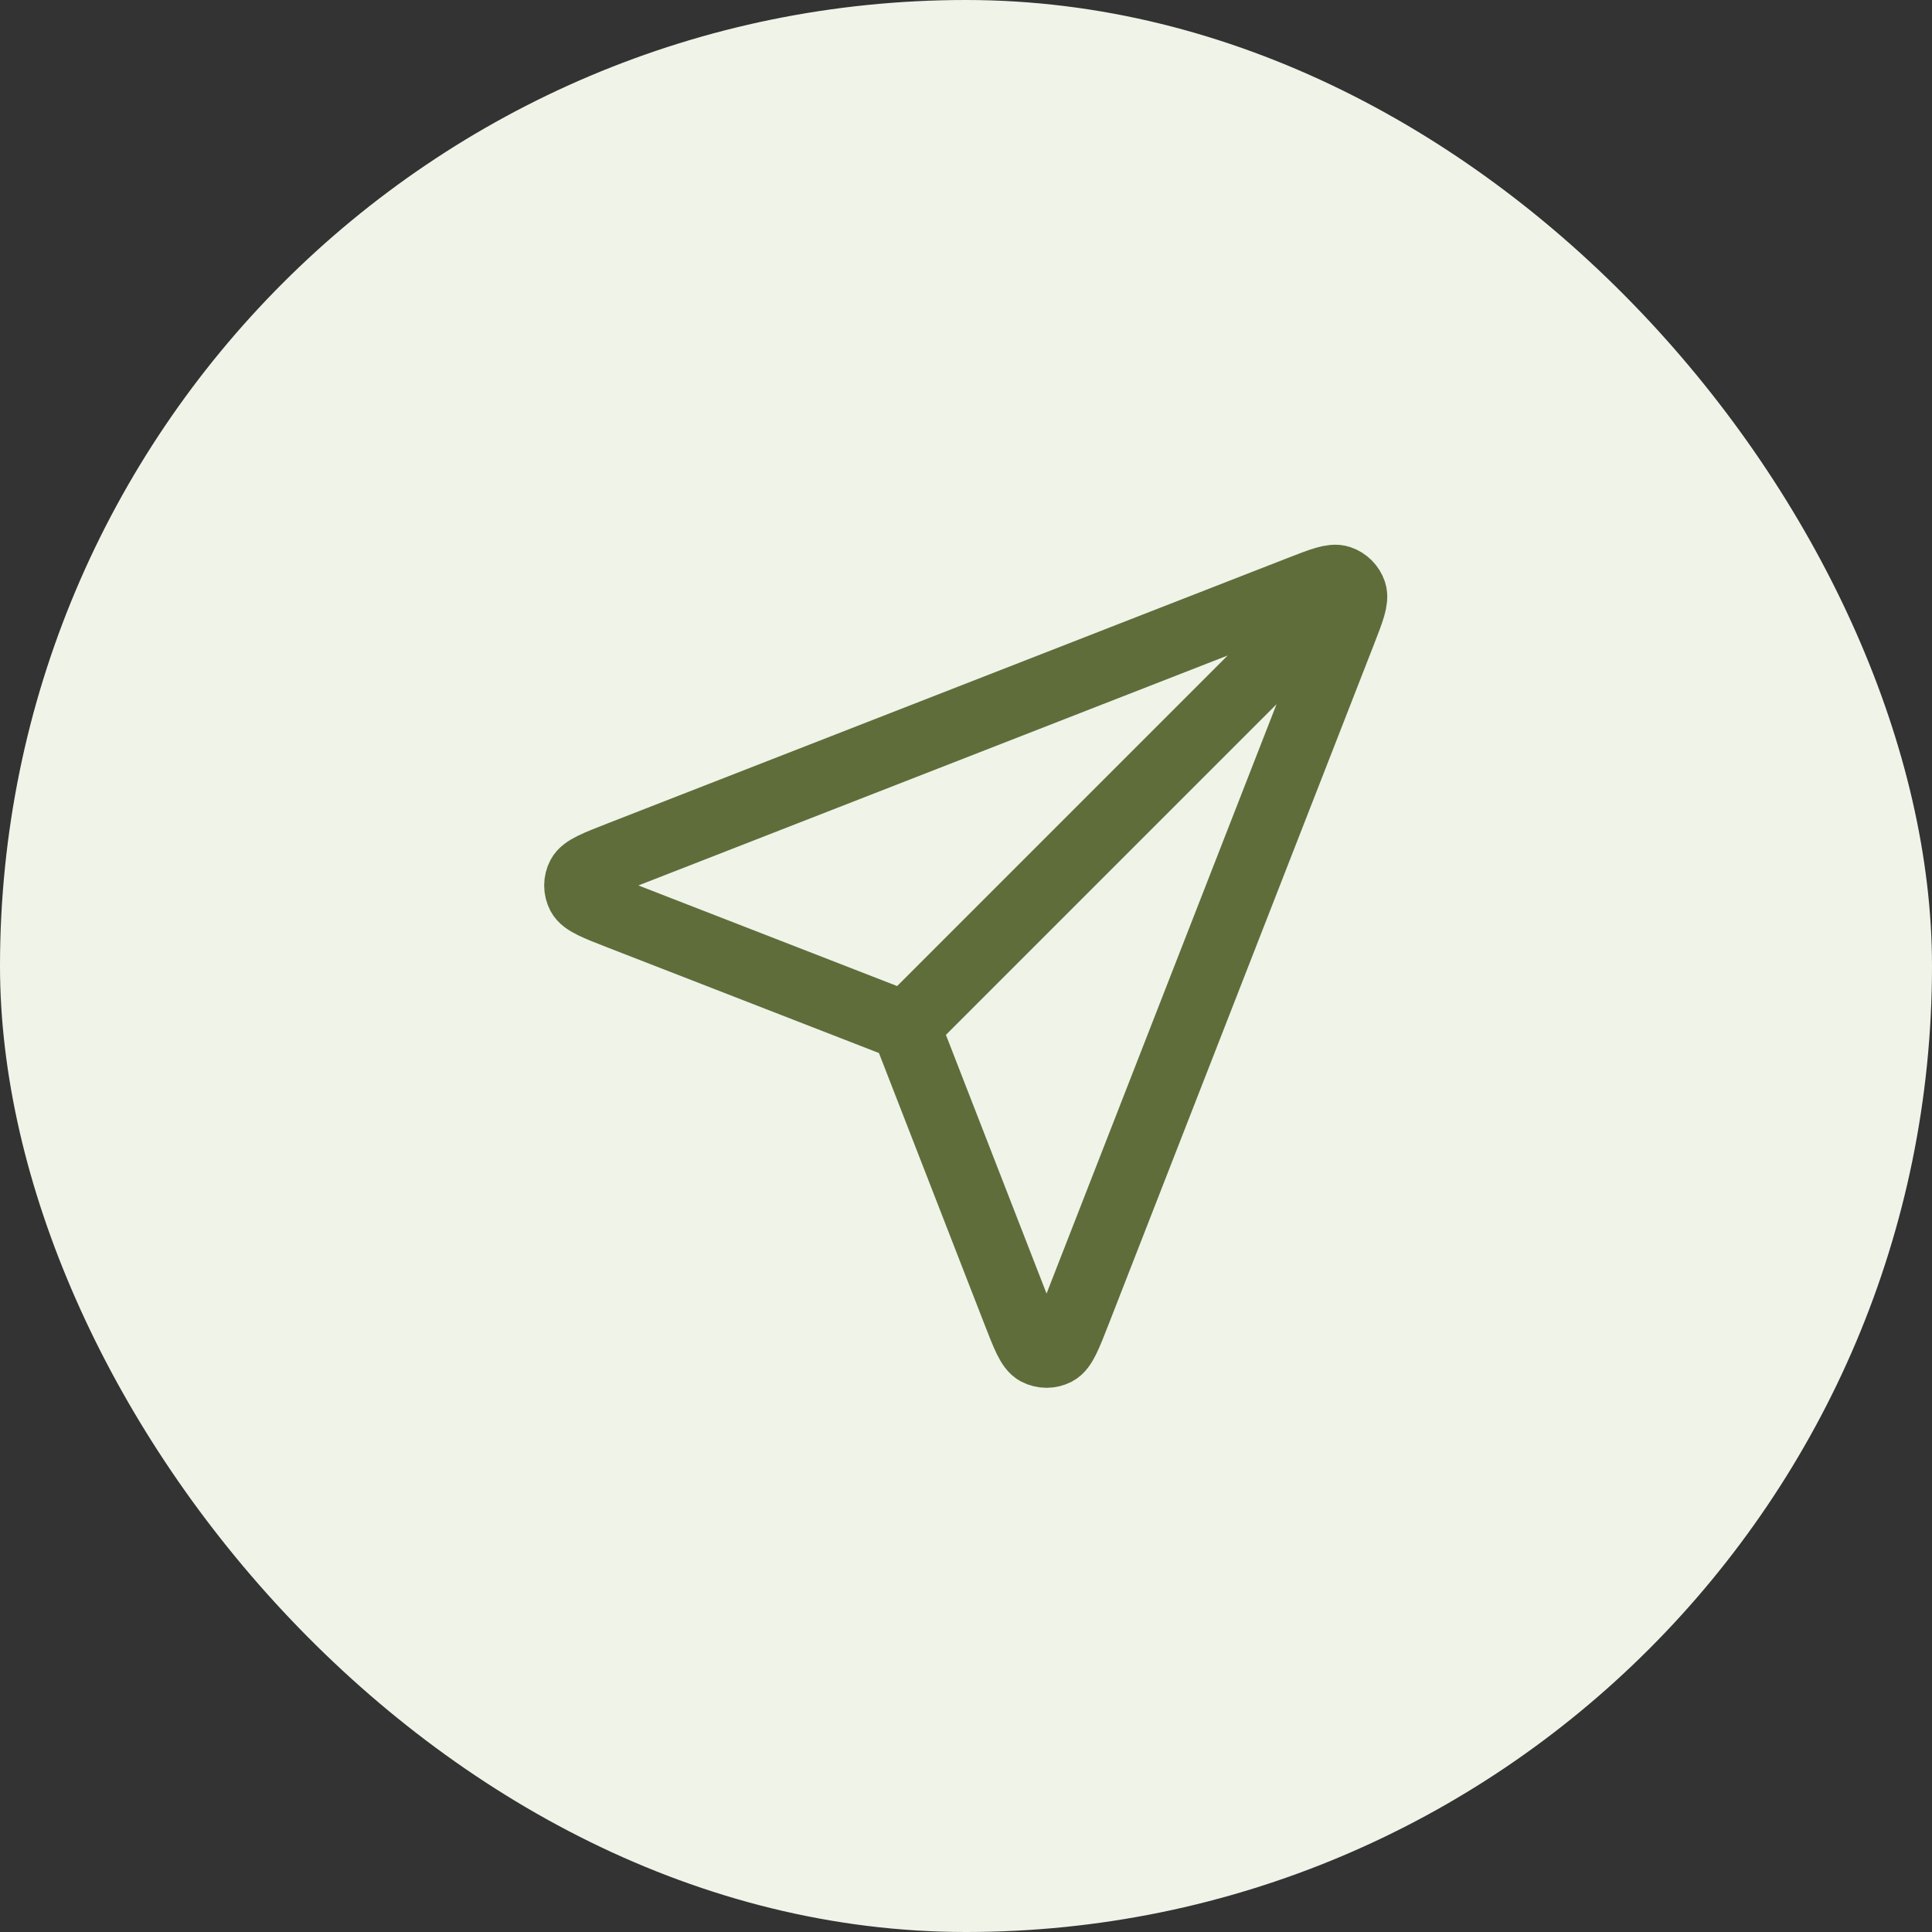
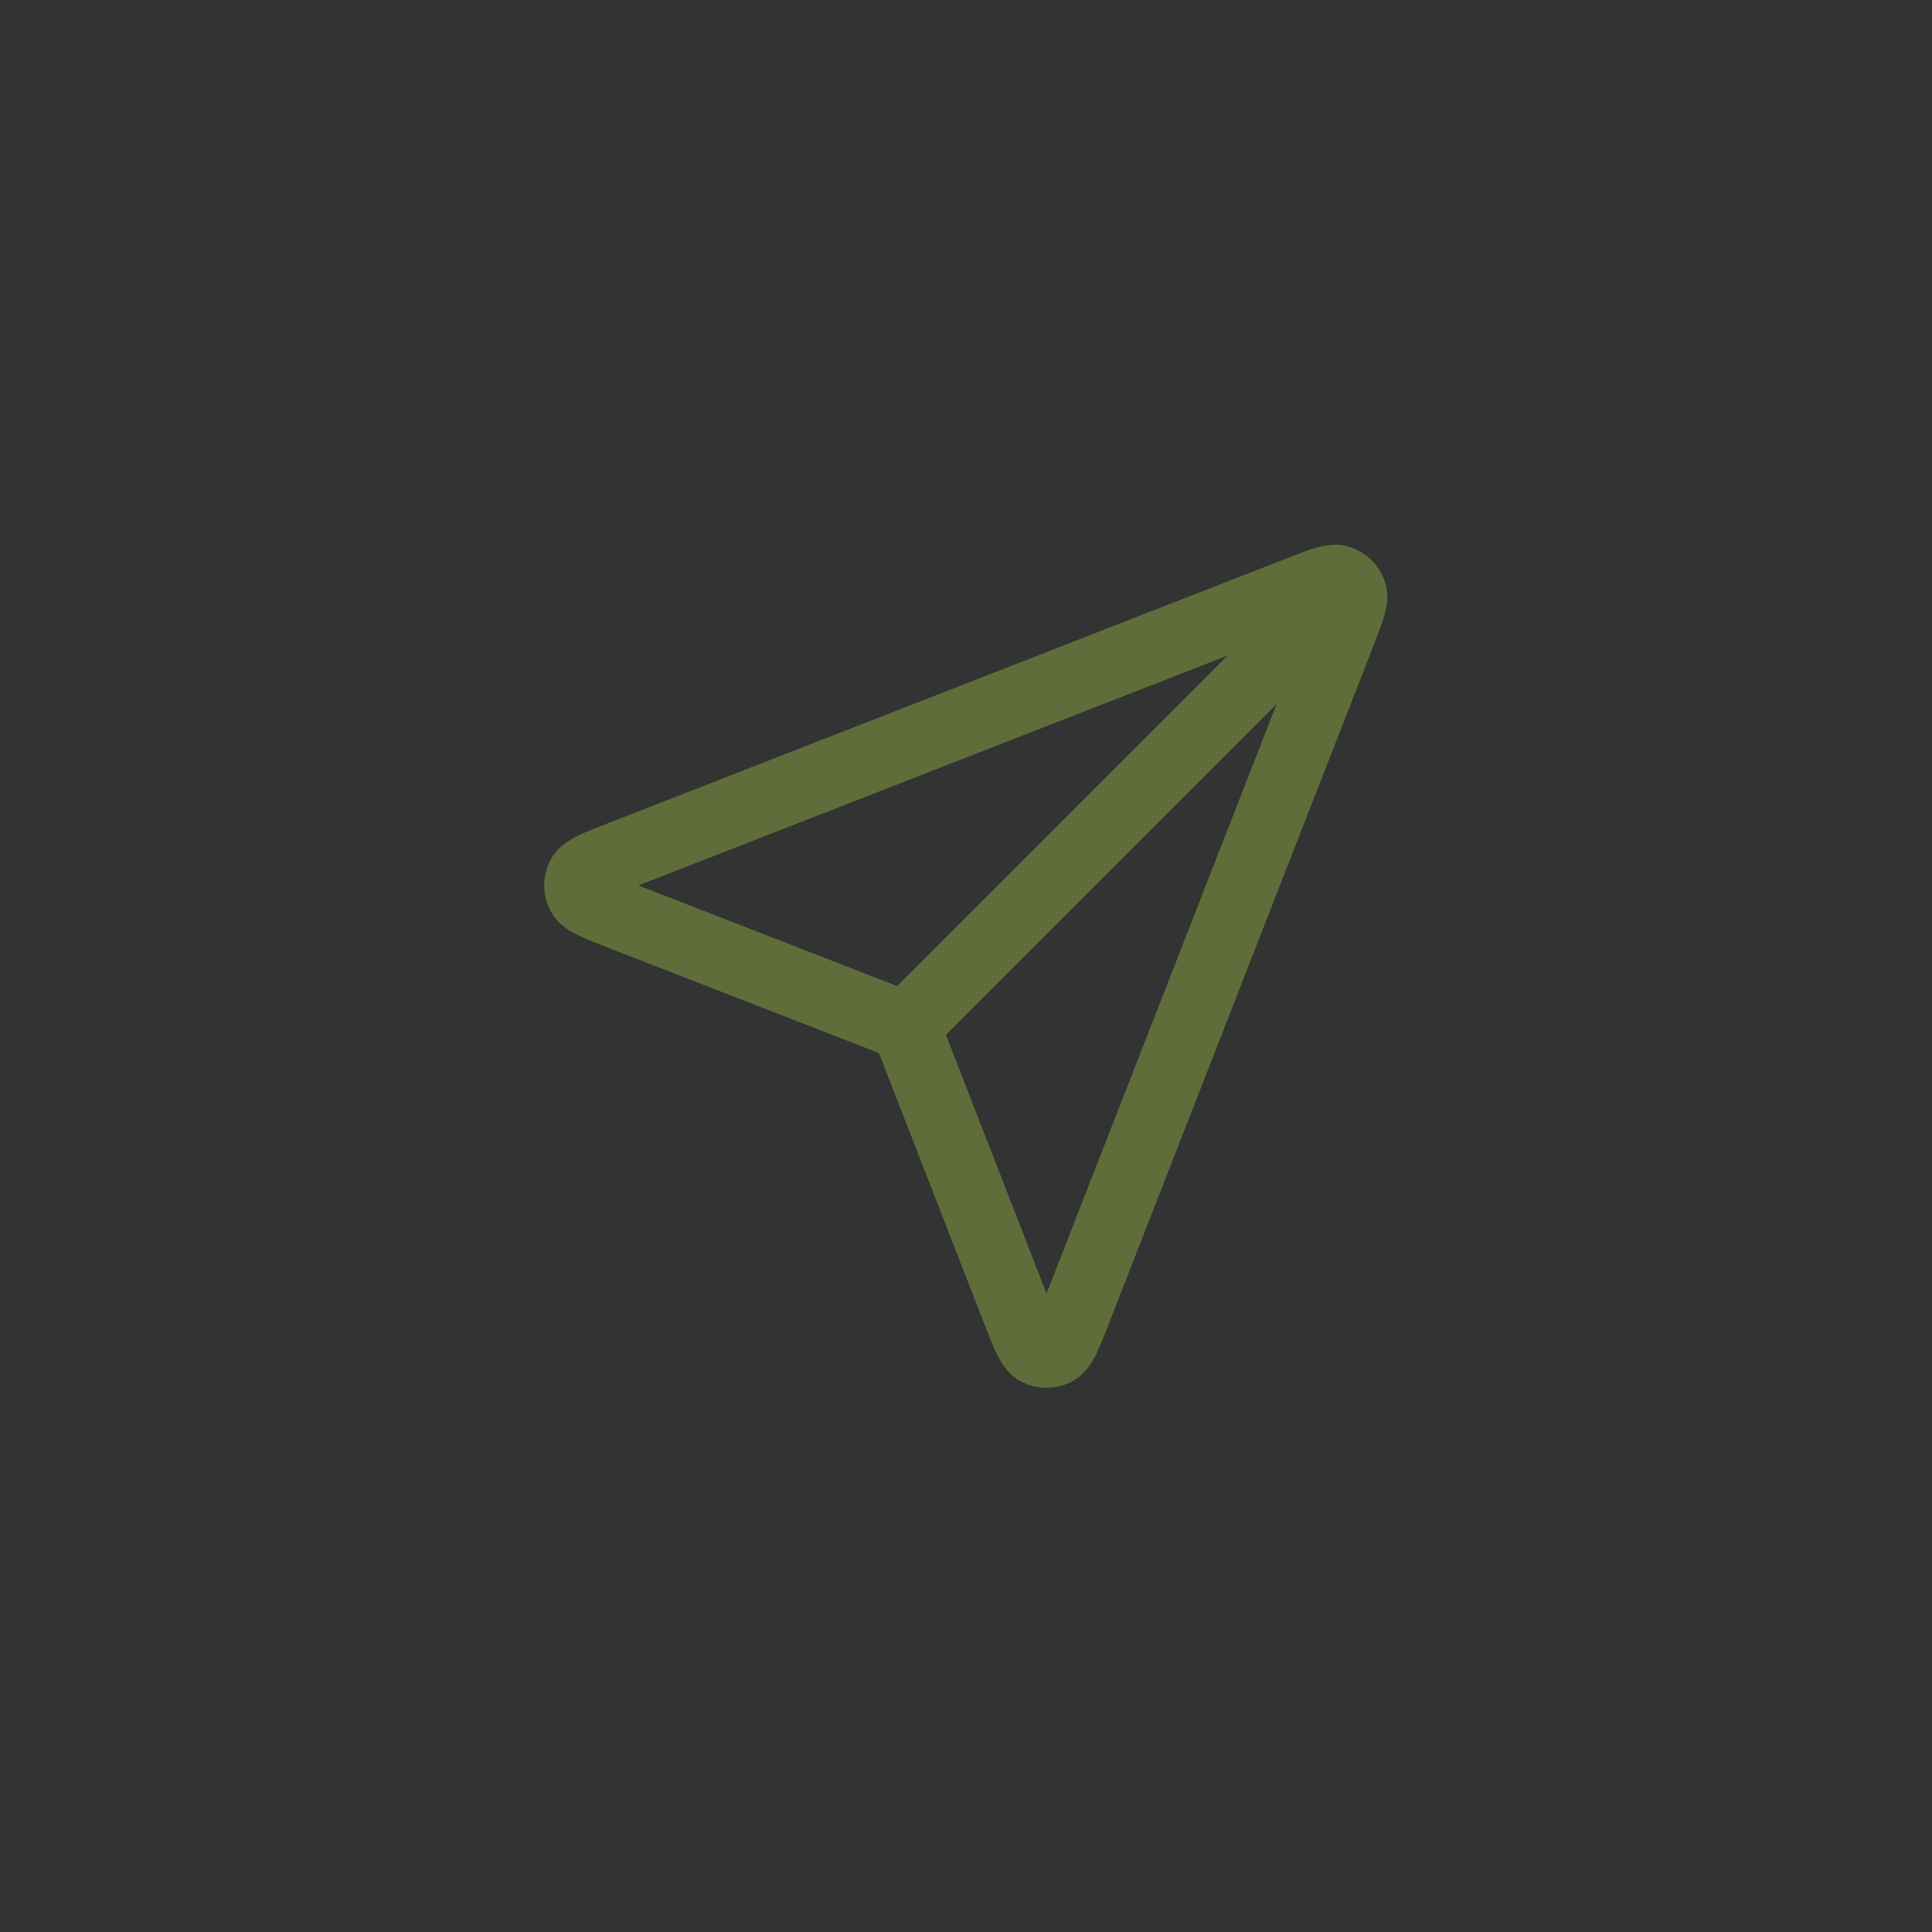
<svg xmlns="http://www.w3.org/2000/svg" width="56" height="56" viewBox="0 0 56 56" fill="none">
  <rect x="0" y="0" width="56" height="56" fill="#333333" stroke="none" />
-   <rect width="56" height="56" rx="28" fill="#EFF3E8" />
  <path d="M26.25 29.75L38.499 17.5M26.398 30.133L29.465 38.017C29.735 38.712 29.87 39.059 30.064 39.16C30.233 39.248 30.434 39.248 30.603 39.161C30.797 39.06 30.933 38.712 31.204 38.018L38.893 18.316C39.137 17.689 39.259 17.376 39.193 17.175C39.134 17.002 38.998 16.865 38.824 16.807C38.624 16.74 38.31 16.863 37.684 17.107L17.981 24.796C17.287 25.067 16.94 25.202 16.839 25.397C16.751 25.566 16.751 25.767 16.839 25.935C16.941 26.13 17.288 26.265 17.982 26.535L25.867 29.601C26.008 29.656 26.078 29.683 26.138 29.726C26.19 29.763 26.236 29.809 26.274 29.862C26.316 29.921 26.343 29.992 26.398 30.133Z" stroke="#5F6D3B" stroke-width="2" stroke-linecap="round" stroke-linejoin="round" />
</svg>